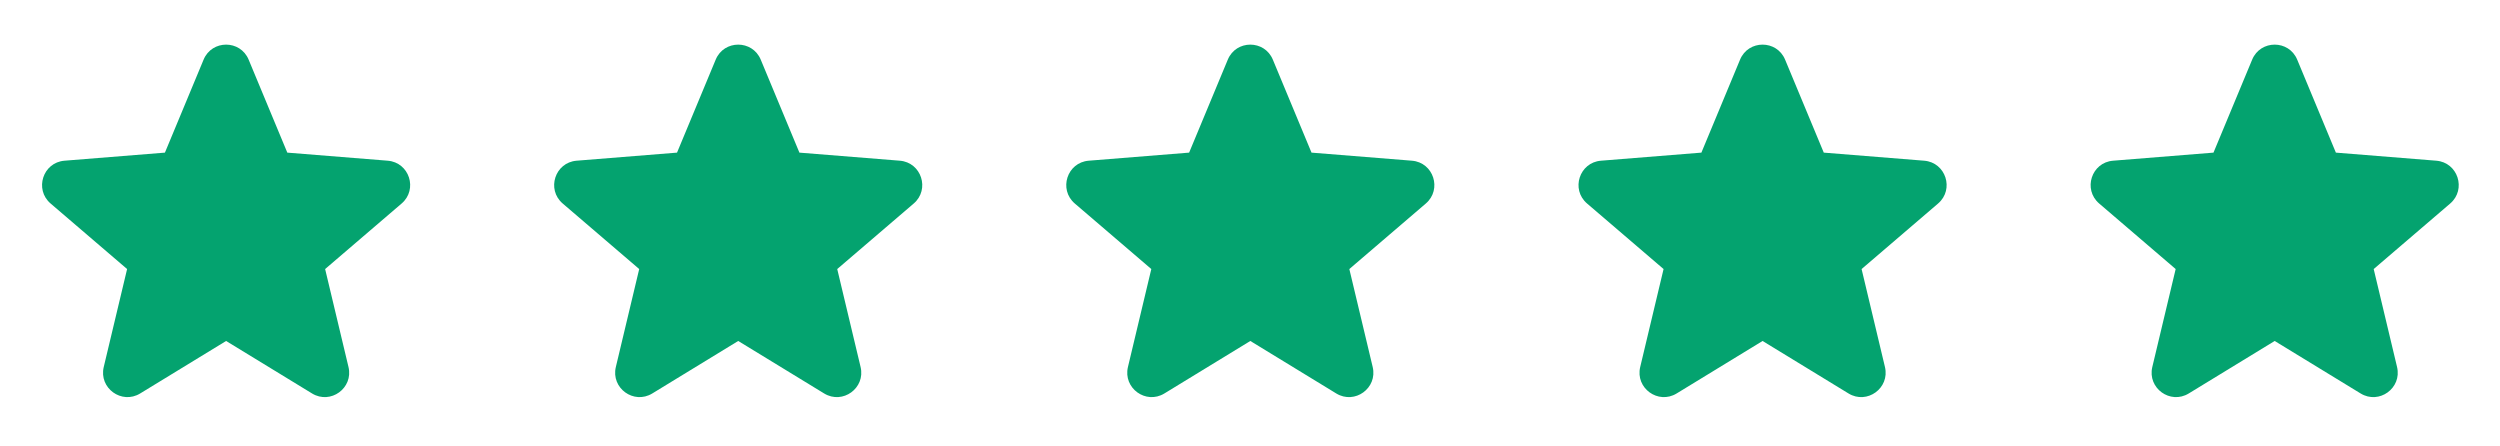
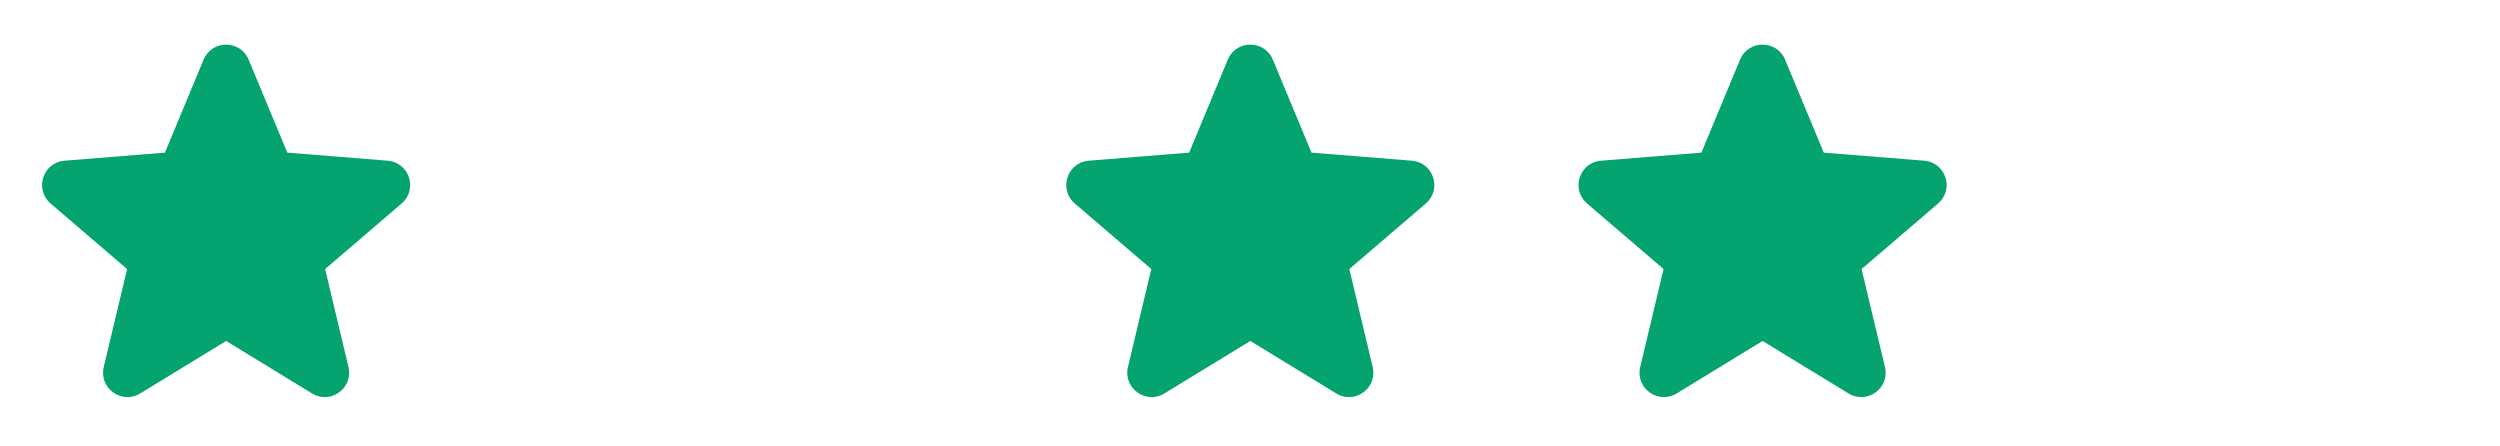
<svg xmlns="http://www.w3.org/2000/svg" width="157" height="28" viewBox="0 0 157 28" fill="none">
  <g clip-path="url(#clip0_2001_4)">
    <g clip-path="url(#clip1_2001_4)">
      <path fill-rule="evenodd" clip-rule="evenodd" d="M12.786 3.745C13.309 2.488 15.091 2.488 15.614 3.745L18.043 9.585L24.348 10.092C25.706 10.2 26.256 11.894 25.221 12.781L20.418 16.896L21.885 23.047C22.201 24.373 20.76 25.419 19.598 24.71L14.2 21.413L8.802 24.71C7.64 25.419 6.199 24.372 6.515 23.047L7.982 16.896L3.178 12.781C2.144 11.894 2.694 10.2 4.052 10.092L10.357 9.585L12.786 3.745Z" fill="#04A36F" />
    </g>
  </g>
  <g clip-path="url(#clip2_2001_4)">
    <g clip-path="url(#clip3_2001_4)">
-       <path fill-rule="evenodd" clip-rule="evenodd" d="M44.946 3.745C45.468 2.488 47.251 2.488 47.774 3.745L50.203 9.585L56.508 10.092C57.865 10.2 58.416 11.894 57.381 12.781L52.578 16.896L54.045 23.047C54.361 24.373 52.92 25.419 51.758 24.71L46.36 21.413L40.962 24.71C39.8 25.419 38.359 24.372 38.675 23.047L40.142 16.896L35.338 12.781C34.303 11.894 34.854 10.2 36.212 10.092L42.517 9.585L44.946 3.745Z" fill="#04A36F" />
-     </g>
+       </g>
  </g>
  <g clip-path="url(#clip4_2001_4)">
    <g clip-path="url(#clip5_2001_4)">
      <path fill-rule="evenodd" clip-rule="evenodd" d="M77.106 3.745C77.629 2.488 79.411 2.488 79.934 3.745L82.363 9.585L88.668 10.092C90.026 10.2 90.576 11.894 89.541 12.781L84.738 16.896L86.205 23.047C86.521 24.373 85.08 25.419 83.918 24.71L78.52 21.413L73.122 24.71C71.96 25.419 70.519 24.372 70.835 23.047L72.302 16.896L67.498 12.781C66.464 11.894 67.014 10.2 68.372 10.092L74.677 9.585L77.106 3.745Z" fill="#04A36F" />
    </g>
  </g>
  <g clip-path="url(#clip6_2001_4)">
    <g clip-path="url(#clip7_2001_4)">
      <path fill-rule="evenodd" clip-rule="evenodd" d="M109.276 3.745C109.799 2.488 111.581 2.488 112.104 3.745L114.533 9.585L120.838 10.092C122.196 10.2 122.746 11.894 121.711 12.781L116.908 16.896L118.375 23.047C118.691 24.373 117.25 25.419 116.088 24.71L110.69 21.413L105.292 24.71C104.13 25.419 102.689 24.372 103.005 23.047L104.472 16.896L99.668 12.781C98.633 11.894 99.184 10.2 100.542 10.092L106.847 9.585L109.276 3.745Z" fill="#04A36F" />
    </g>
  </g>
  <g clip-path="url(#clip8_2001_4)">
    <g clip-path="url(#clip9_2001_4)">
      <path fill-rule="evenodd" clip-rule="evenodd" d="M141.436 3.745C141.959 2.488 143.741 2.488 144.264 3.745L146.693 9.585L152.998 10.092C154.356 10.2 154.906 11.894 153.872 12.781L149.068 16.896L150.535 23.047C150.851 24.373 149.41 25.419 148.248 24.71L142.85 21.413L137.452 24.71C136.29 25.419 134.849 24.372 135.165 23.047L136.632 16.896L131.829 12.781C130.794 11.894 131.344 10.2 132.702 10.092L139.007 9.585L141.436 3.745Z" fill="#04A36F" />
    </g>
  </g>
  <defs>
    <clipPath id="clip0_2001_4">
      <rect width="28" height="28" fill="white" transform="translate(0.2)" />
    </clipPath>
    <clipPath id="clip1_2001_4">
      <rect width="28" height="28" fill="white" transform="translate(0.2)" />
    </clipPath>
    <clipPath id="clip2_2001_4">
      <rect width="28" height="28" fill="white" transform="translate(32.36)" />
    </clipPath>
    <clipPath id="clip3_2001_4">
      <rect width="28" height="28" fill="white" transform="translate(32.36)" />
    </clipPath>
    <clipPath id="clip4_2001_4">
      <rect width="28" height="28" fill="white" transform="translate(64.52)" />
    </clipPath>
    <clipPath id="clip5_2001_4">
      <rect width="28" height="28" fill="white" transform="translate(64.52)" />
    </clipPath>
    <clipPath id="clip6_2001_4">
      <rect width="28" height="28" fill="white" transform="translate(96.69)" />
    </clipPath>
    <clipPath id="clip7_2001_4">
      <rect width="28" height="28" fill="white" transform="translate(96.69)" />
    </clipPath>
    <clipPath id="clip8_2001_4">
-       <rect width="28" height="28" fill="white" transform="translate(128.85)" />
-     </clipPath>
+       </clipPath>
    <clipPath id="clip9_2001_4">
      <rect width="28" height="28" fill="white" transform="translate(128.85)" />
    </clipPath>
  </defs>
</svg>